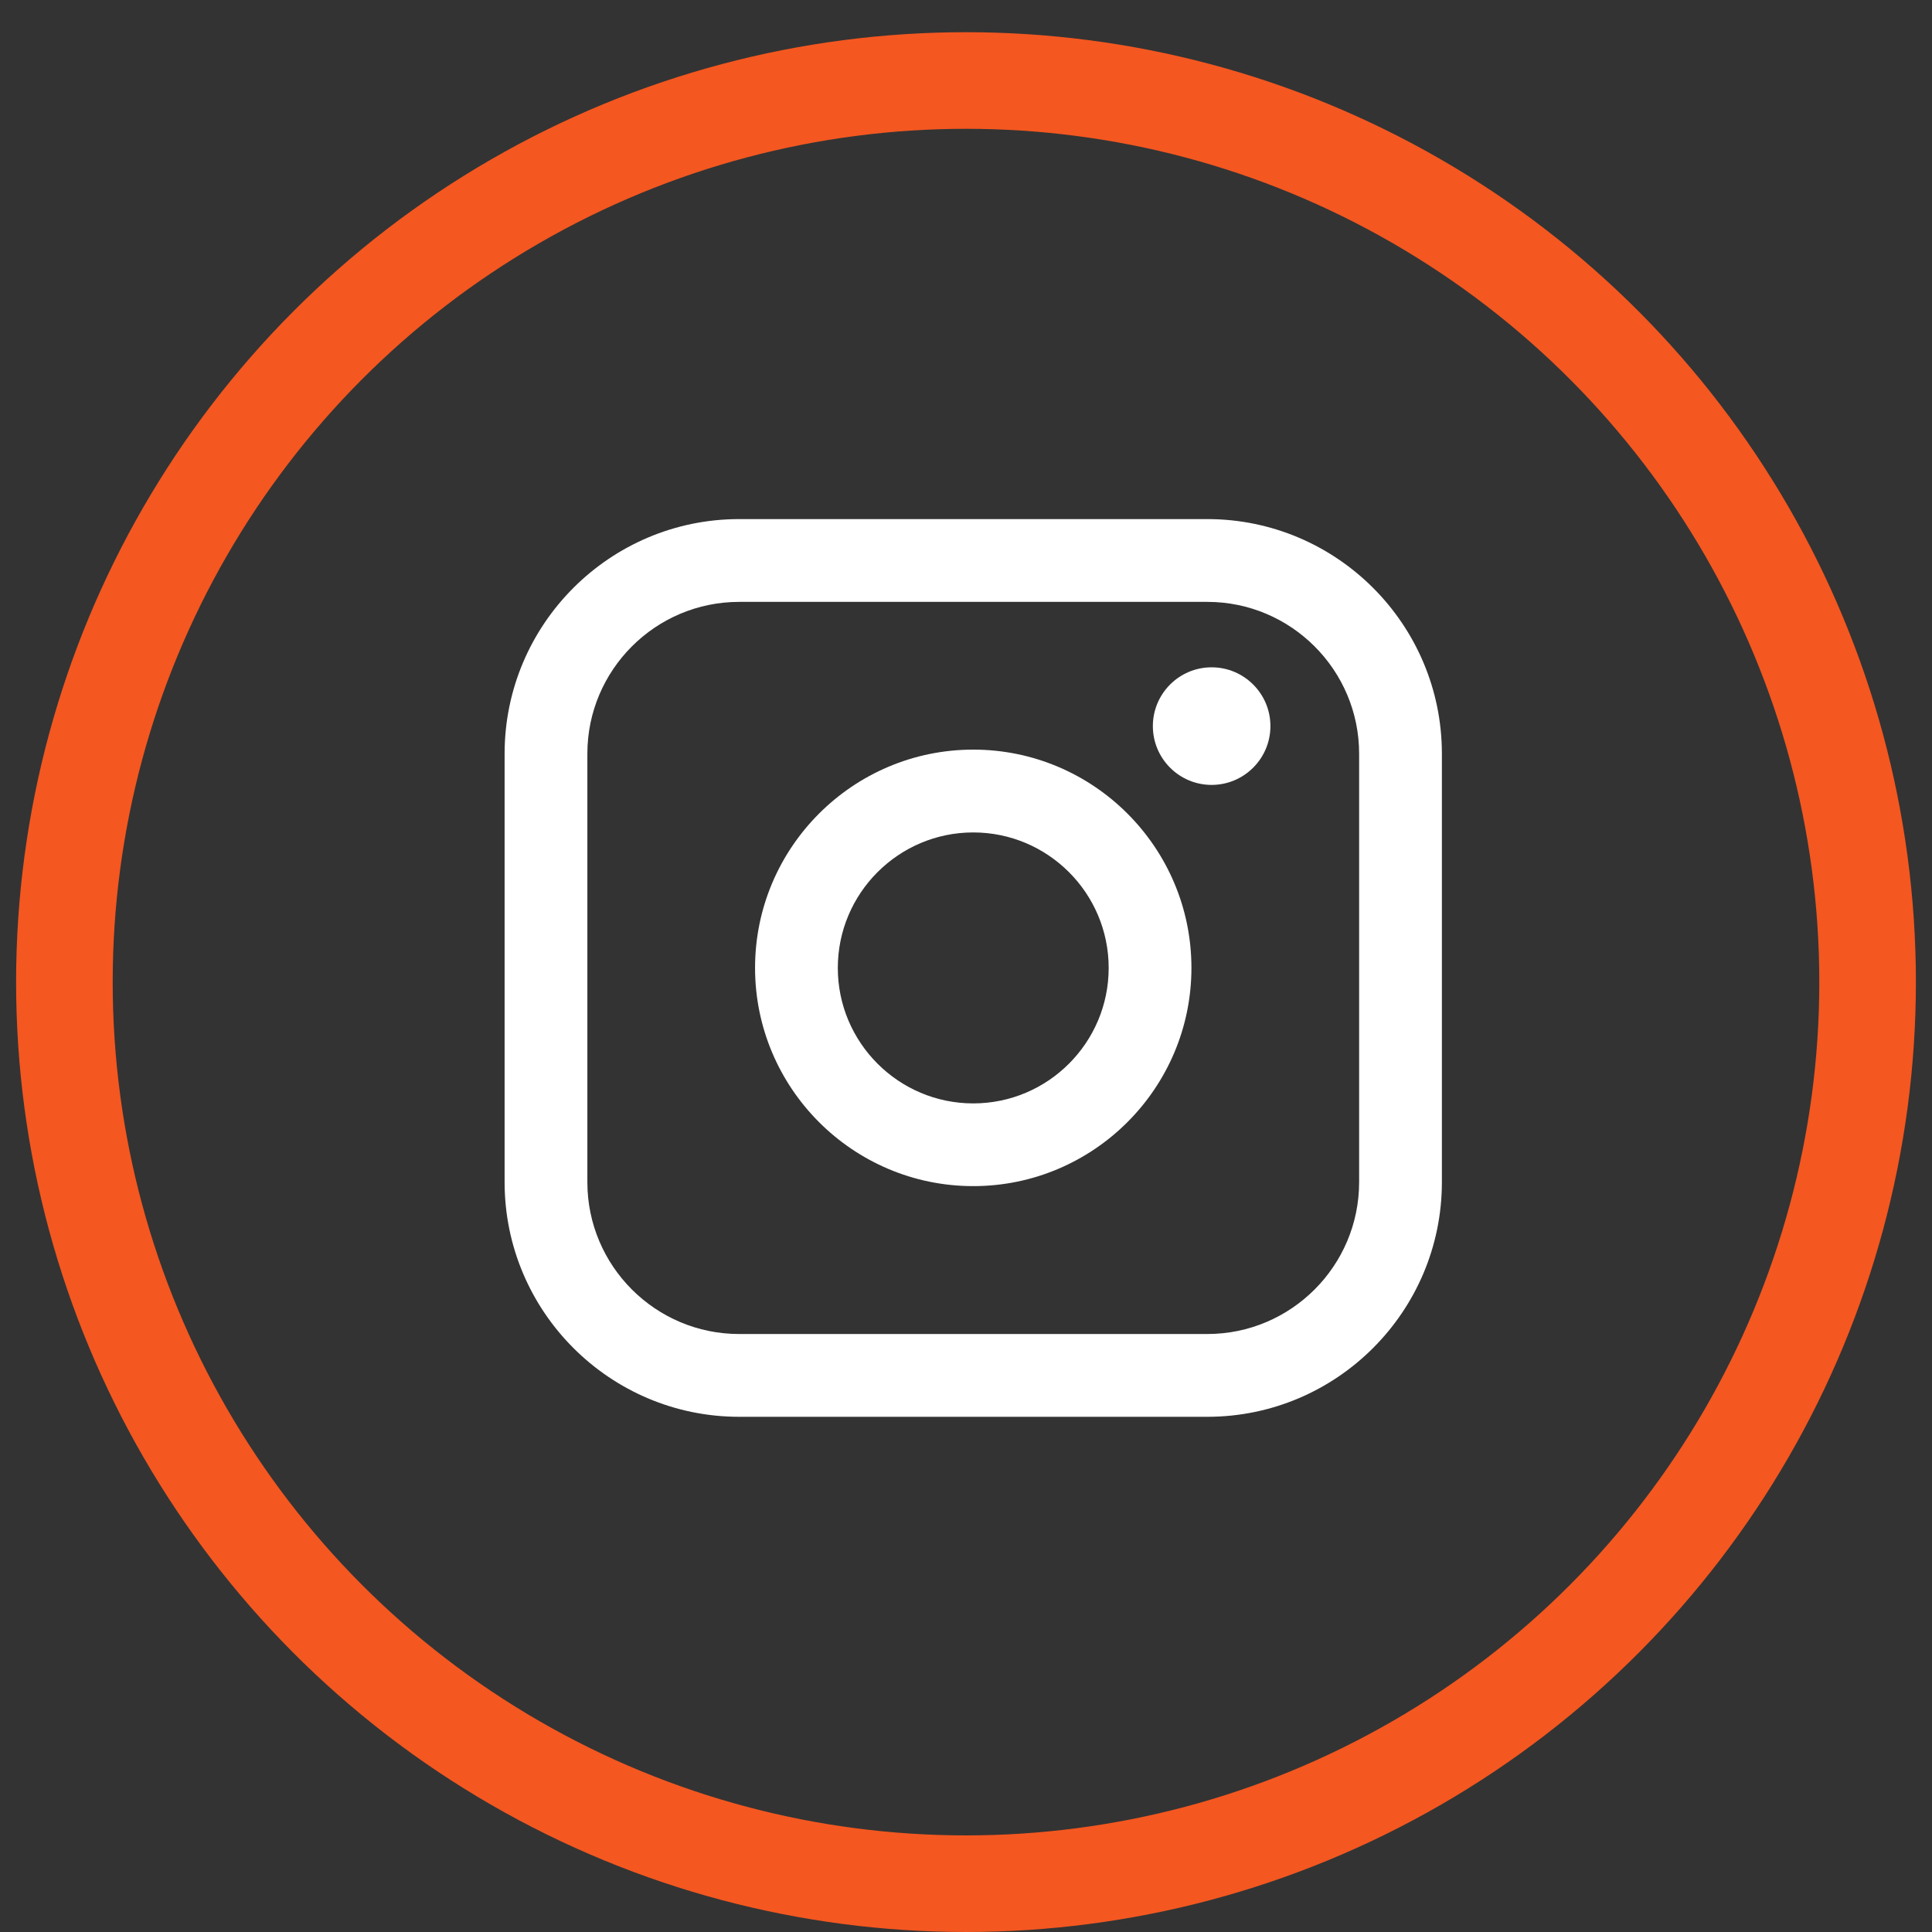
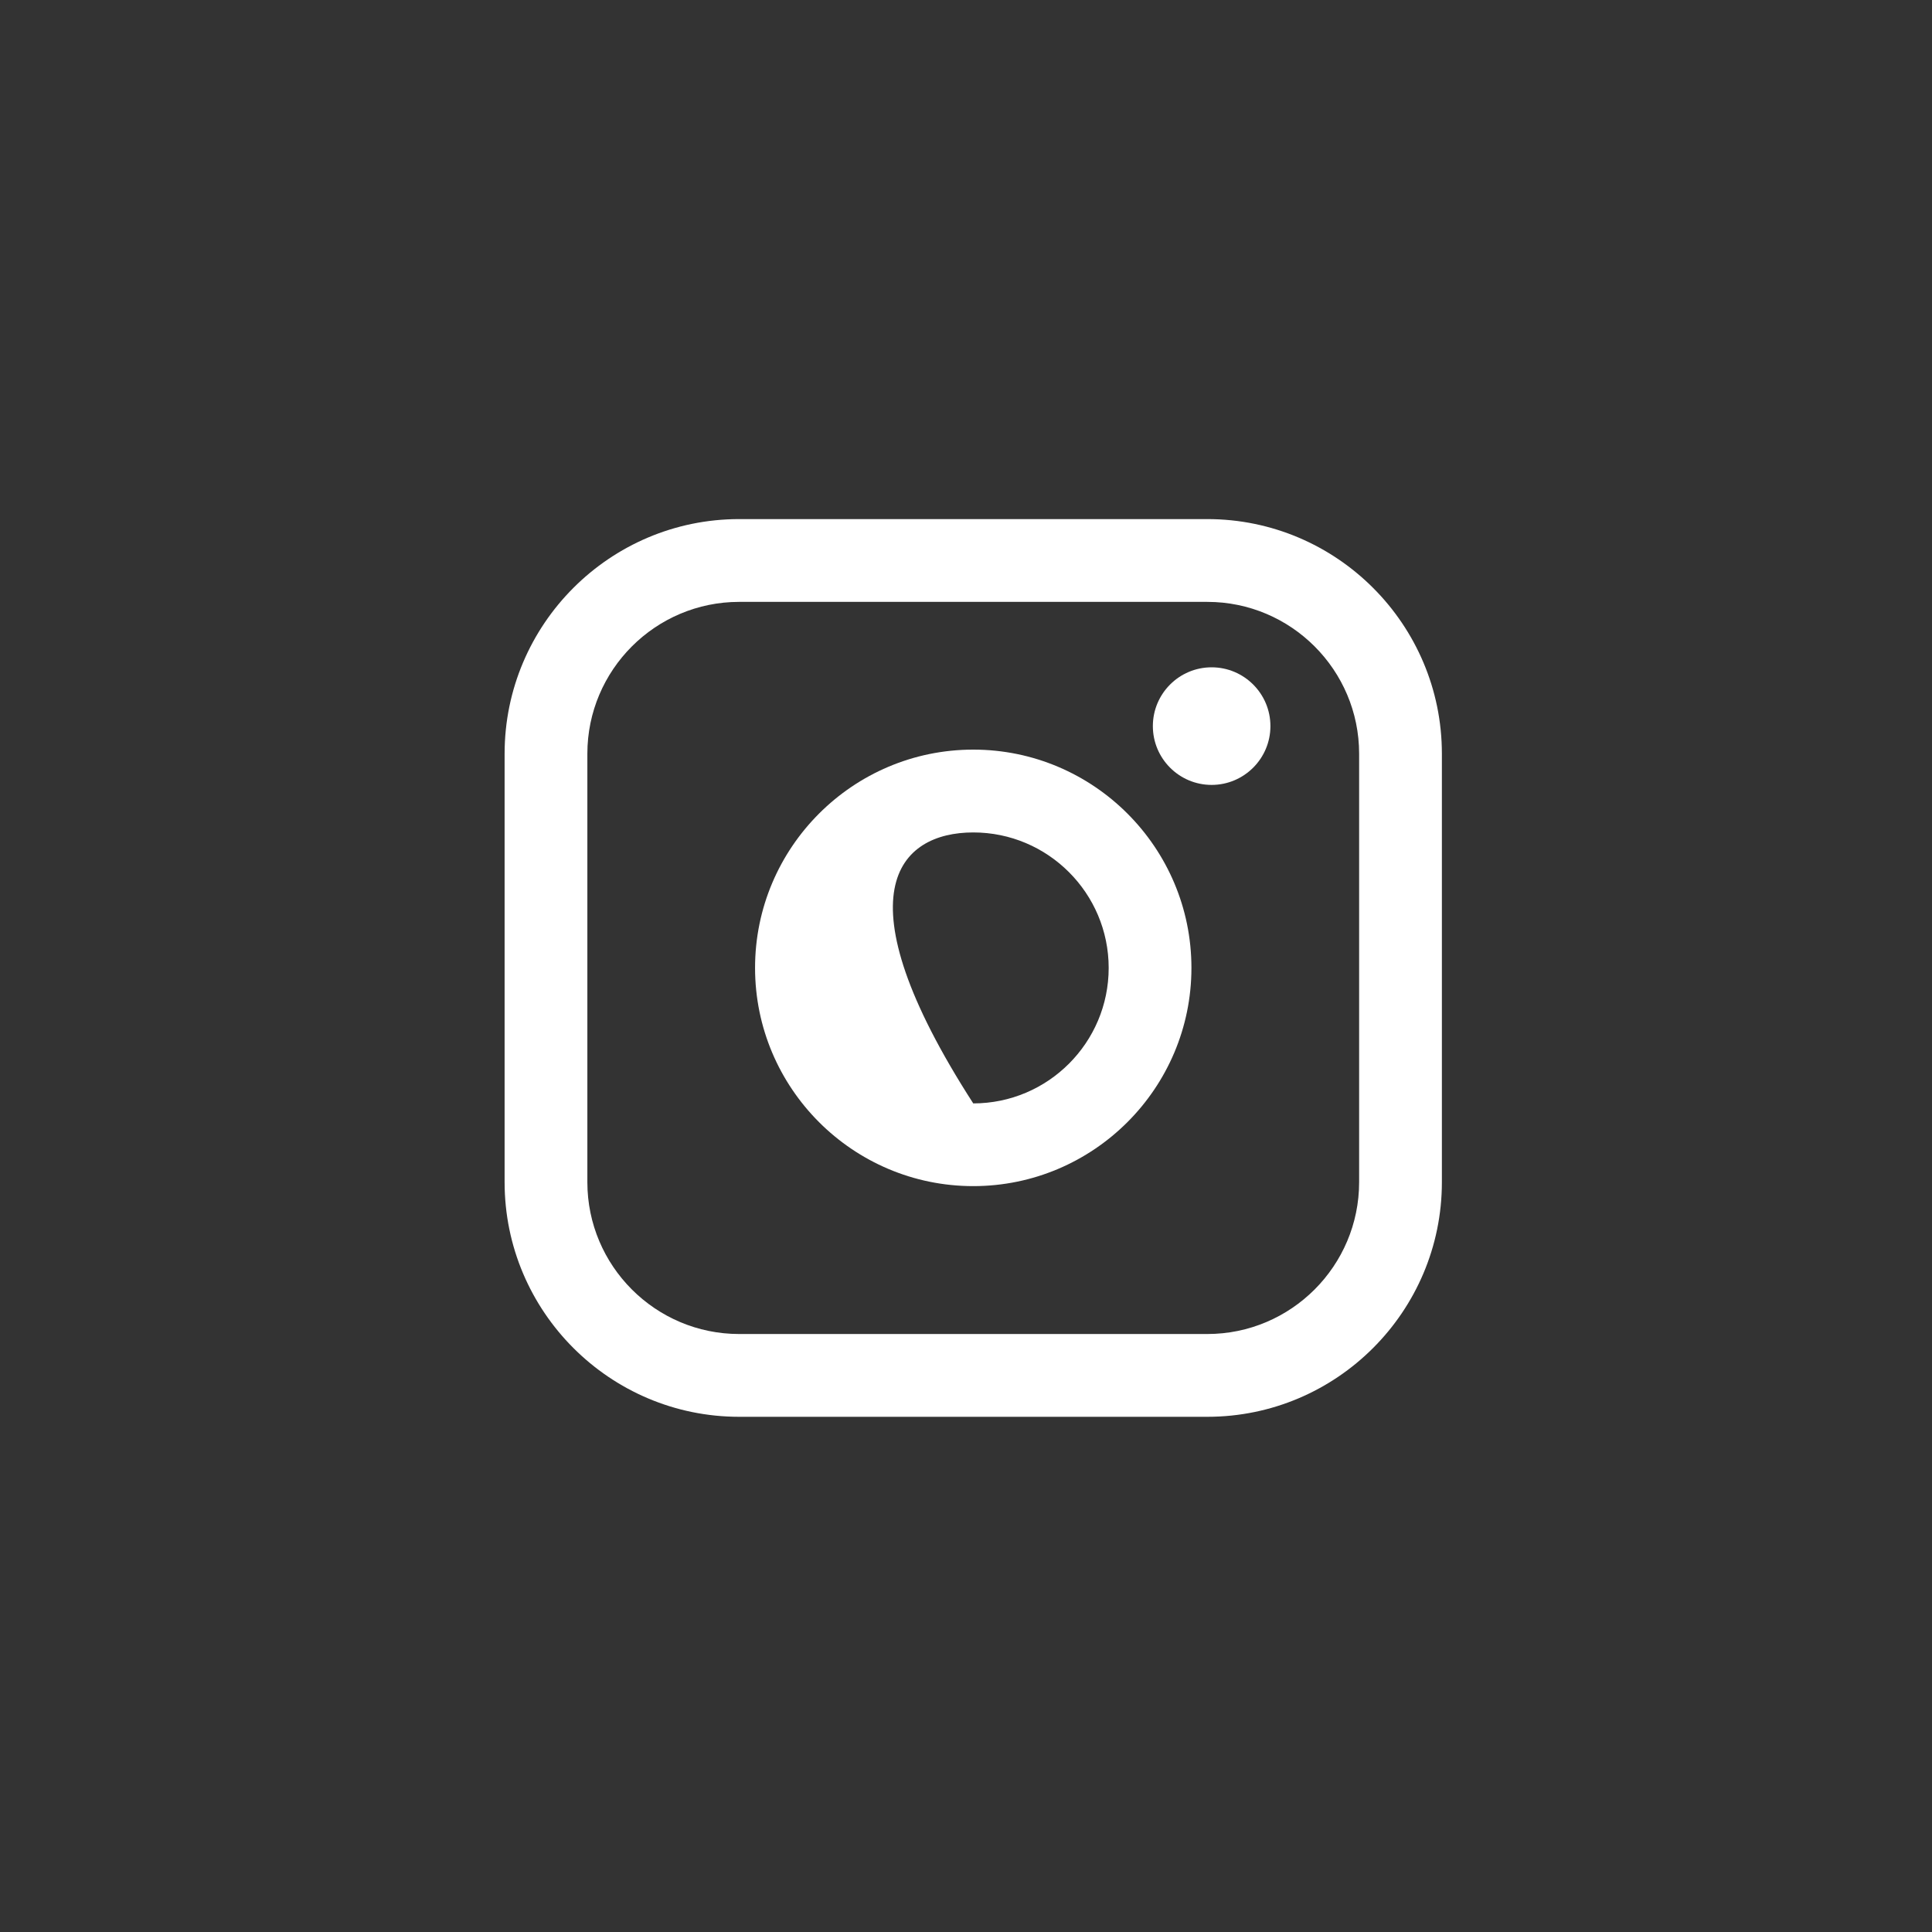
<svg xmlns="http://www.w3.org/2000/svg" fill="none" viewBox="0 0 60 60" height="60" width="60">
  <rect x="0" y="0" width="60" height="60" fill="#333333" stroke="none" />
  <path fill="white" d="M37.495 16.121H22.955C18.939 16.121 15.671 19.39 15.671 23.408V36.713C15.671 40.731 18.939 44 22.955 44H37.495C41.511 44 44.779 40.731 44.779 36.713V23.408C44.779 19.39 41.511 16.121 37.495 16.121ZM18.241 23.408C18.241 20.808 20.356 18.692 22.955 18.692H37.495C40.094 18.692 42.209 20.808 42.209 23.408V36.713C42.209 39.313 40.094 41.429 37.495 41.429H22.955C20.356 41.429 18.241 39.313 18.241 36.713V23.408Z" />
-   <path fill="white" d="M30.225 36.836C33.96 36.836 37.001 33.796 37.001 30.058C37.001 26.32 33.962 23.28 30.225 23.28C26.488 23.28 23.449 26.32 23.449 30.058C23.449 33.796 26.488 36.836 30.225 36.836ZM30.225 25.852C32.545 25.852 34.431 27.739 34.431 30.06C34.431 32.38 32.545 34.267 30.225 34.267C27.906 34.267 26.019 32.38 26.019 30.06C26.019 27.739 27.906 25.852 30.225 25.852Z" />
+   <path fill="white" d="M30.225 36.836C33.96 36.836 37.001 33.796 37.001 30.058C37.001 26.32 33.962 23.28 30.225 23.28C26.488 23.28 23.449 26.32 23.449 30.058C23.449 33.796 26.488 36.836 30.225 36.836ZM30.225 25.852C32.545 25.852 34.431 27.739 34.431 30.06C34.431 32.38 32.545 34.267 30.225 34.267C26.019 27.739 27.906 25.852 30.225 25.852Z" />
  <path fill="white" d="M37.628 24.376C38.634 24.376 39.454 23.558 39.454 22.55C39.454 21.542 38.636 20.724 37.628 20.724C36.621 20.724 35.803 21.542 35.803 22.55C35.803 23.558 36.621 24.376 37.628 24.376Z" />
-   <circle stroke-width="3" stroke="#F45720" r="28" cy="30.5" cx="30" />
</svg>